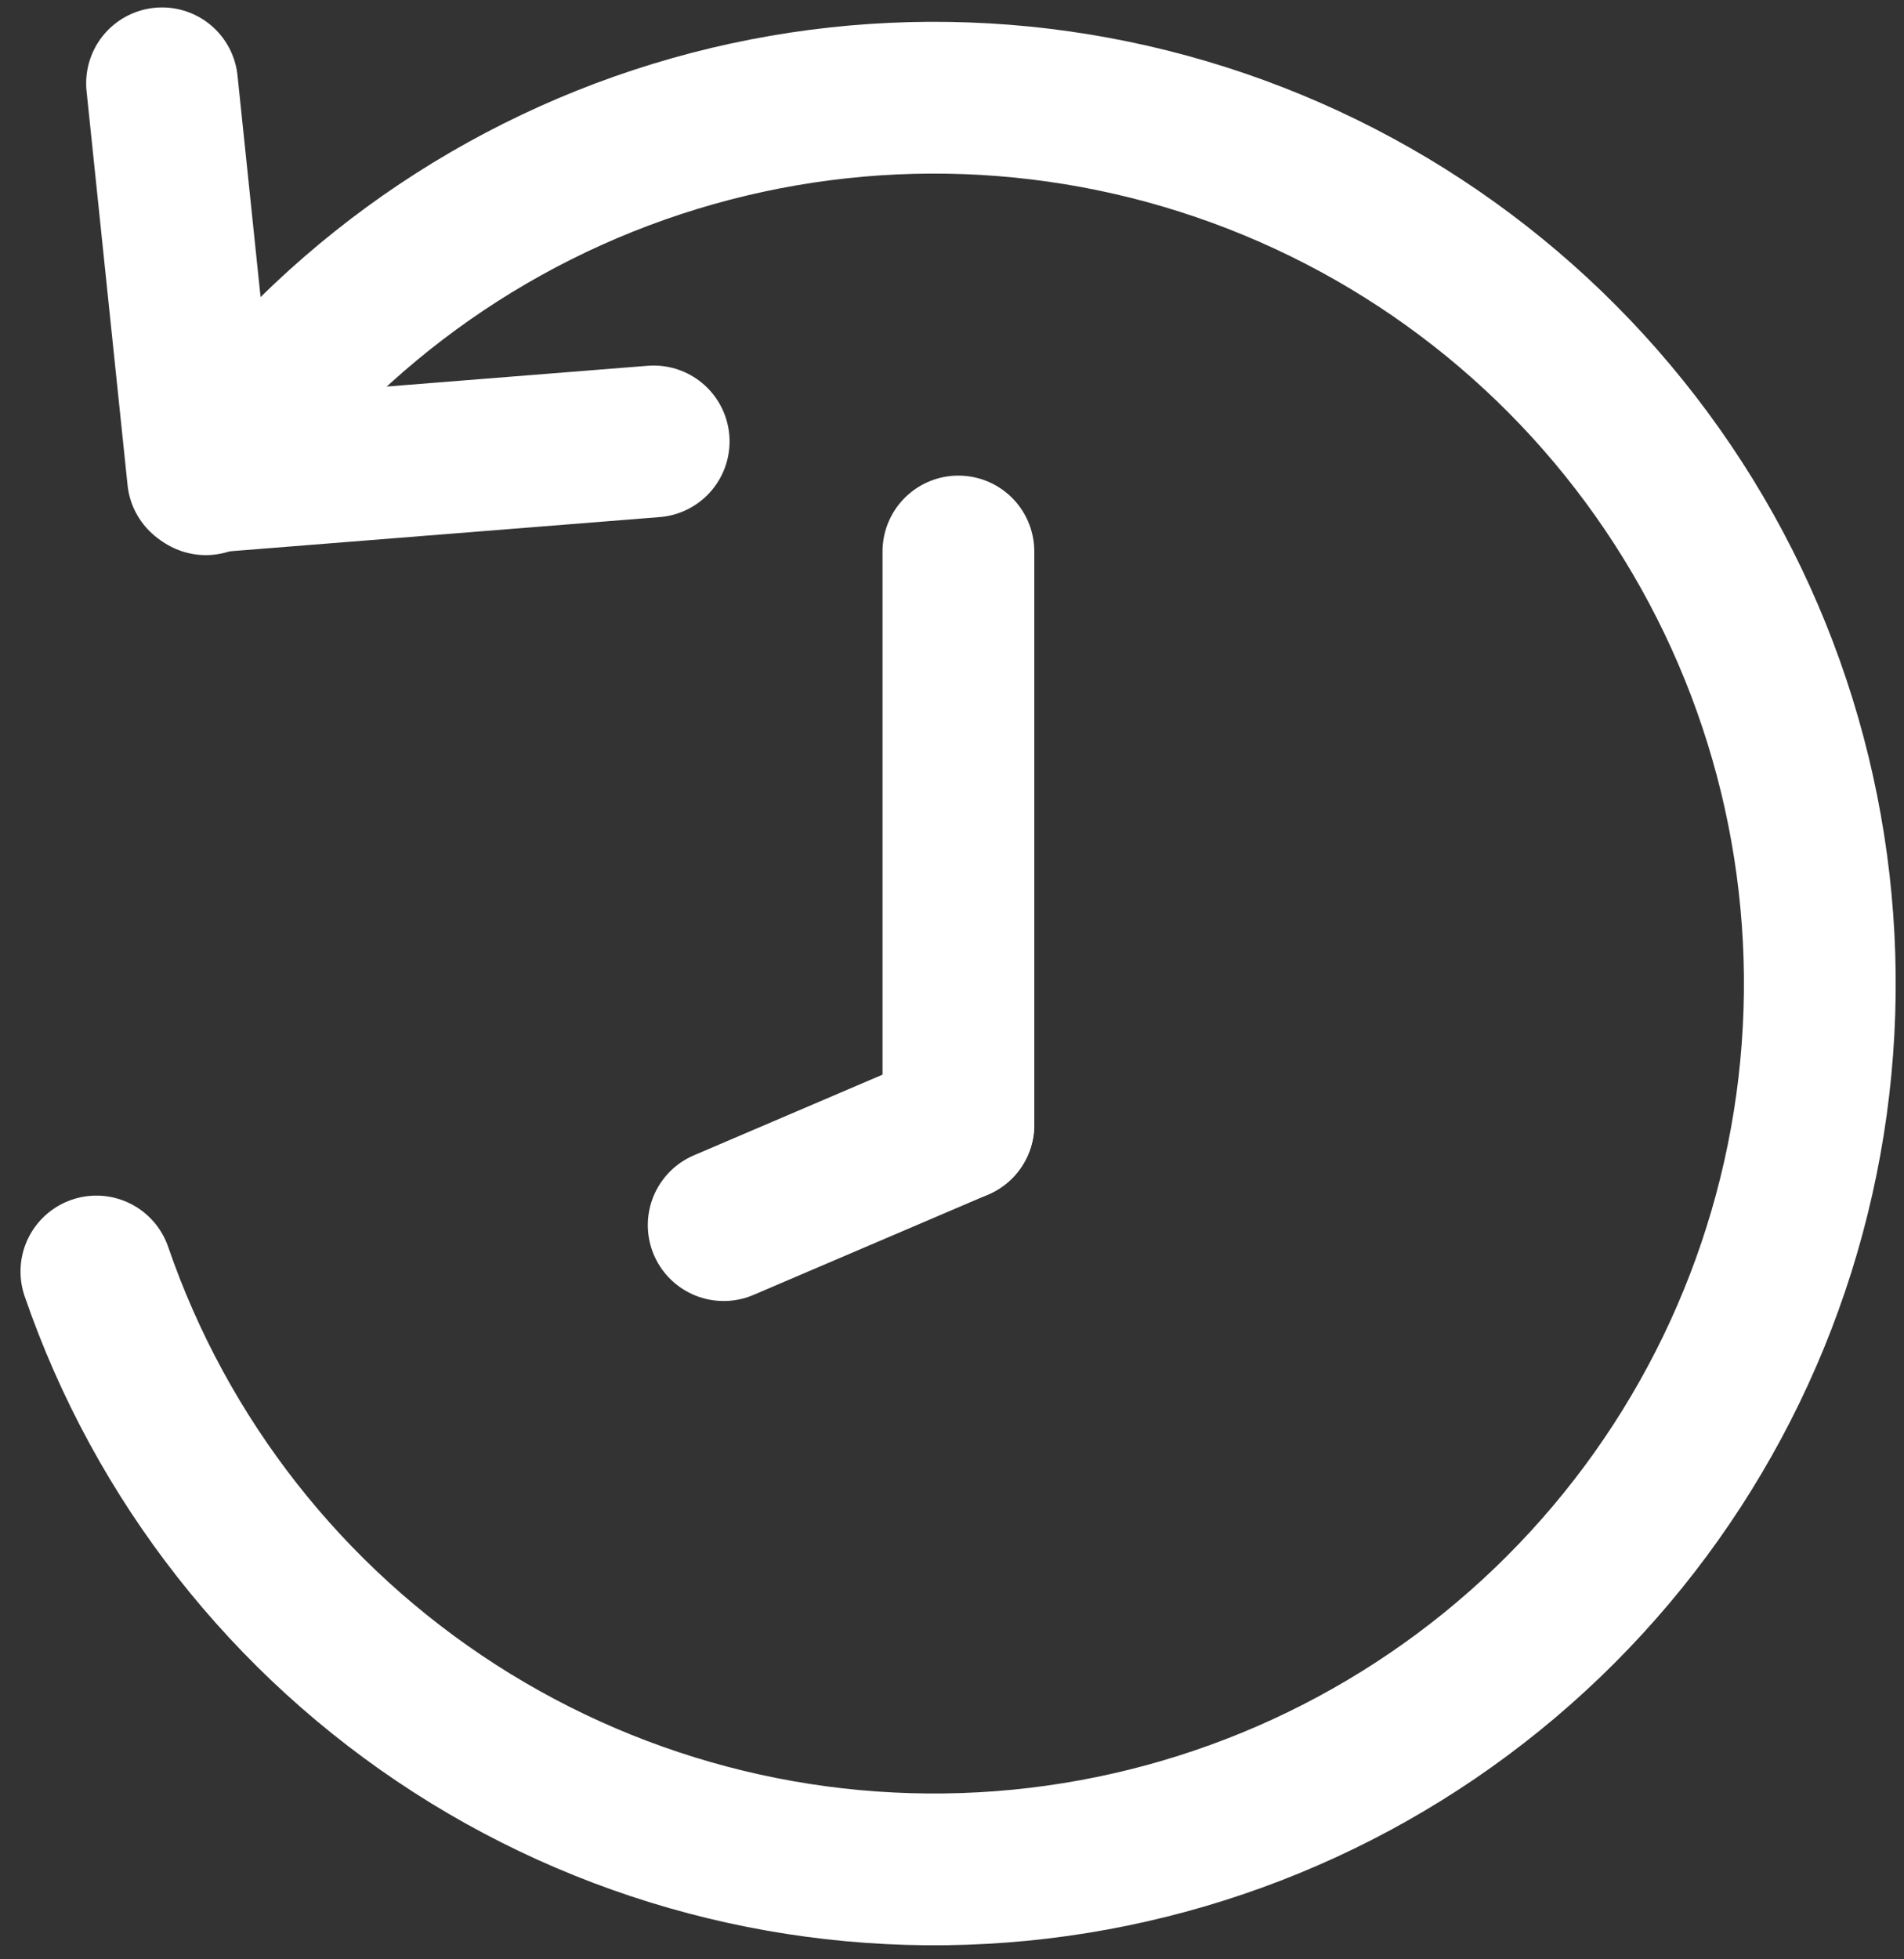
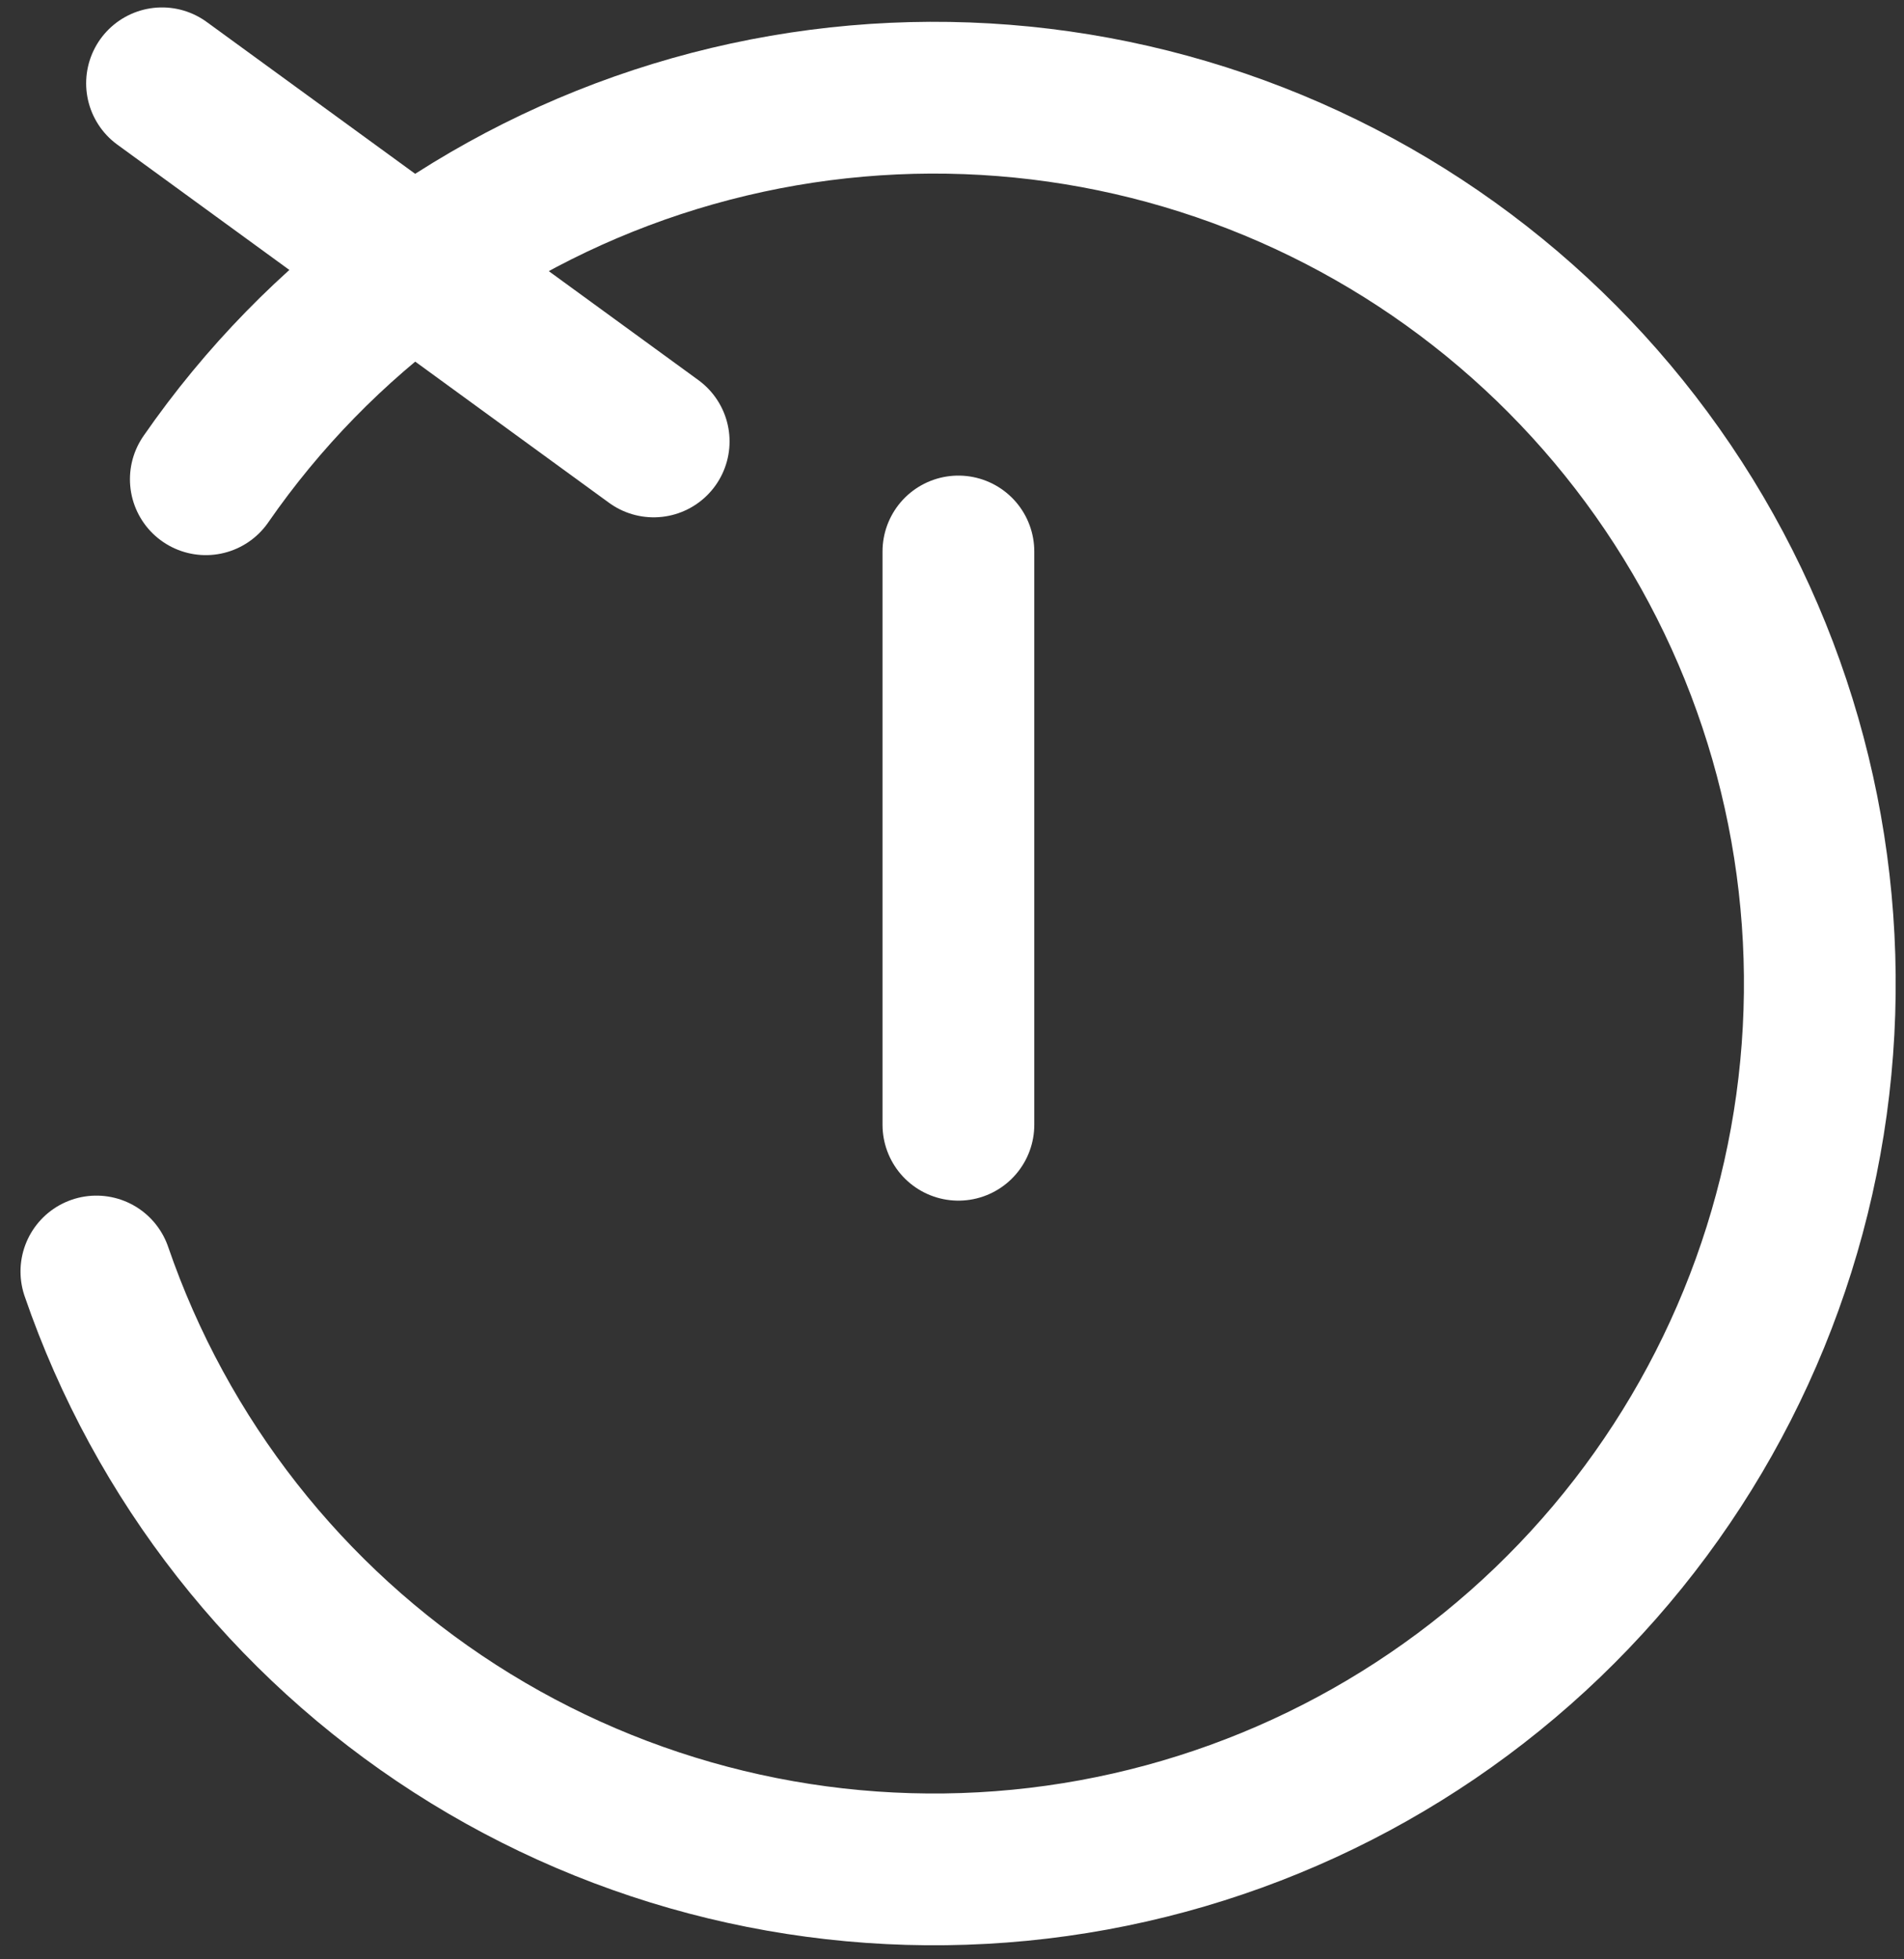
<svg xmlns="http://www.w3.org/2000/svg" width="69" height="71" viewBox="0 0 69 71" fill="none">
  <rect x="0" y="0" width="69" height="71" fill="#333333" stroke="none" />
  <g clip-path="url(#clip0_111_10)">
    <path d="M7.459 17.366C11.568 11.432 17.558 7.056 24.46 4.944C31.363 2.833 38.775 3.109 45.501 5.729C52.227 8.349 57.874 13.16 61.529 19.384C65.184 25.608 66.635 32.883 65.648 40.033C64.66 47.183 61.291 53.792 56.085 58.792C50.879 63.792 44.14 66.891 36.956 67.59C29.771 68.288 22.561 66.545 16.49 62.641C10.418 58.737 5.839 52.901 3.493 46.075" stroke="white" stroke-width="5.5" stroke-linecap="round" stroke-linejoin="round" />
-     <path d="M5.872 3.019L7.358 17.296L23.689 15.996" stroke="white" stroke-width="5.5" stroke-linecap="round" stroke-linejoin="round" />
+     <path d="M5.872 3.019L23.689 15.996" stroke="white" stroke-width="5.5" stroke-linecap="round" stroke-linejoin="round" />
    <path d="M34.732 40.757V19.984" stroke="white" stroke-width="5.5" stroke-linecap="round" stroke-linejoin="round" />
-     <path d="M34.732 40.757L26.226 44.394" stroke="white" stroke-width="5.5" stroke-linecap="round" stroke-linejoin="round" />
  </g>
  <defs>
    <clipPath id="clip0_111_10">
      <rect width="68.774" height="70.554" fill="white" />
    </clipPath>
  </defs>
</svg>